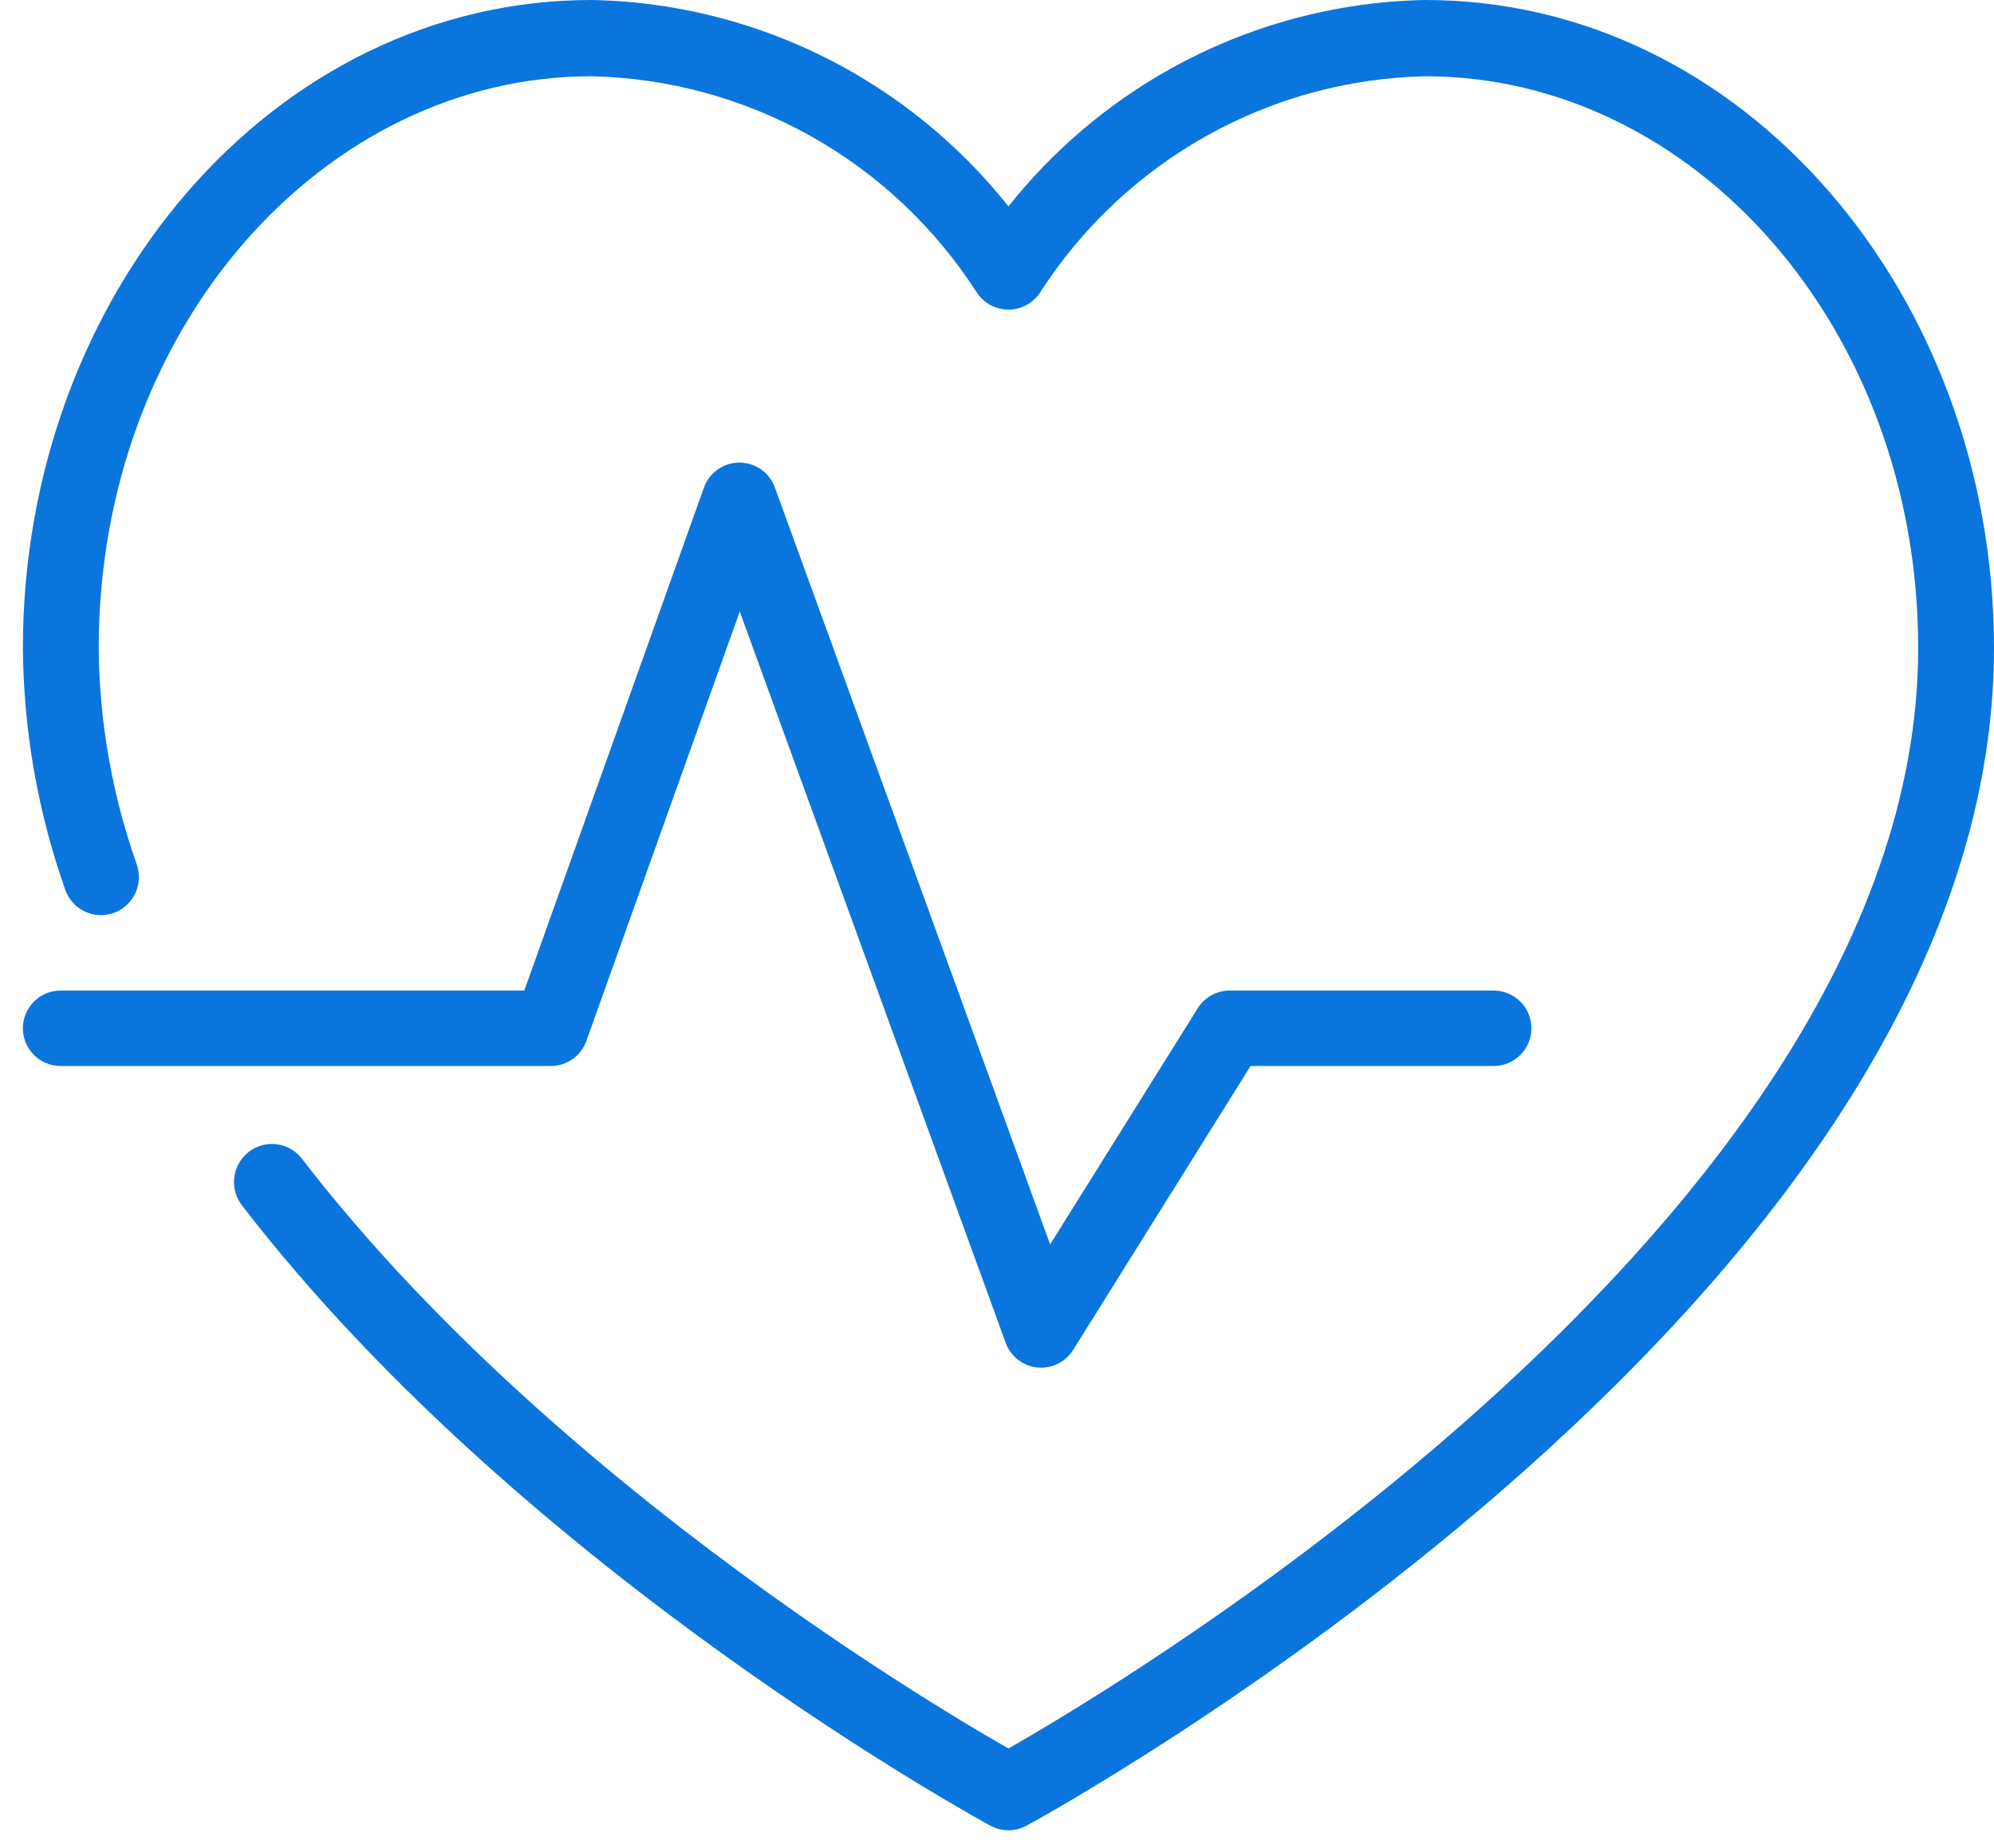
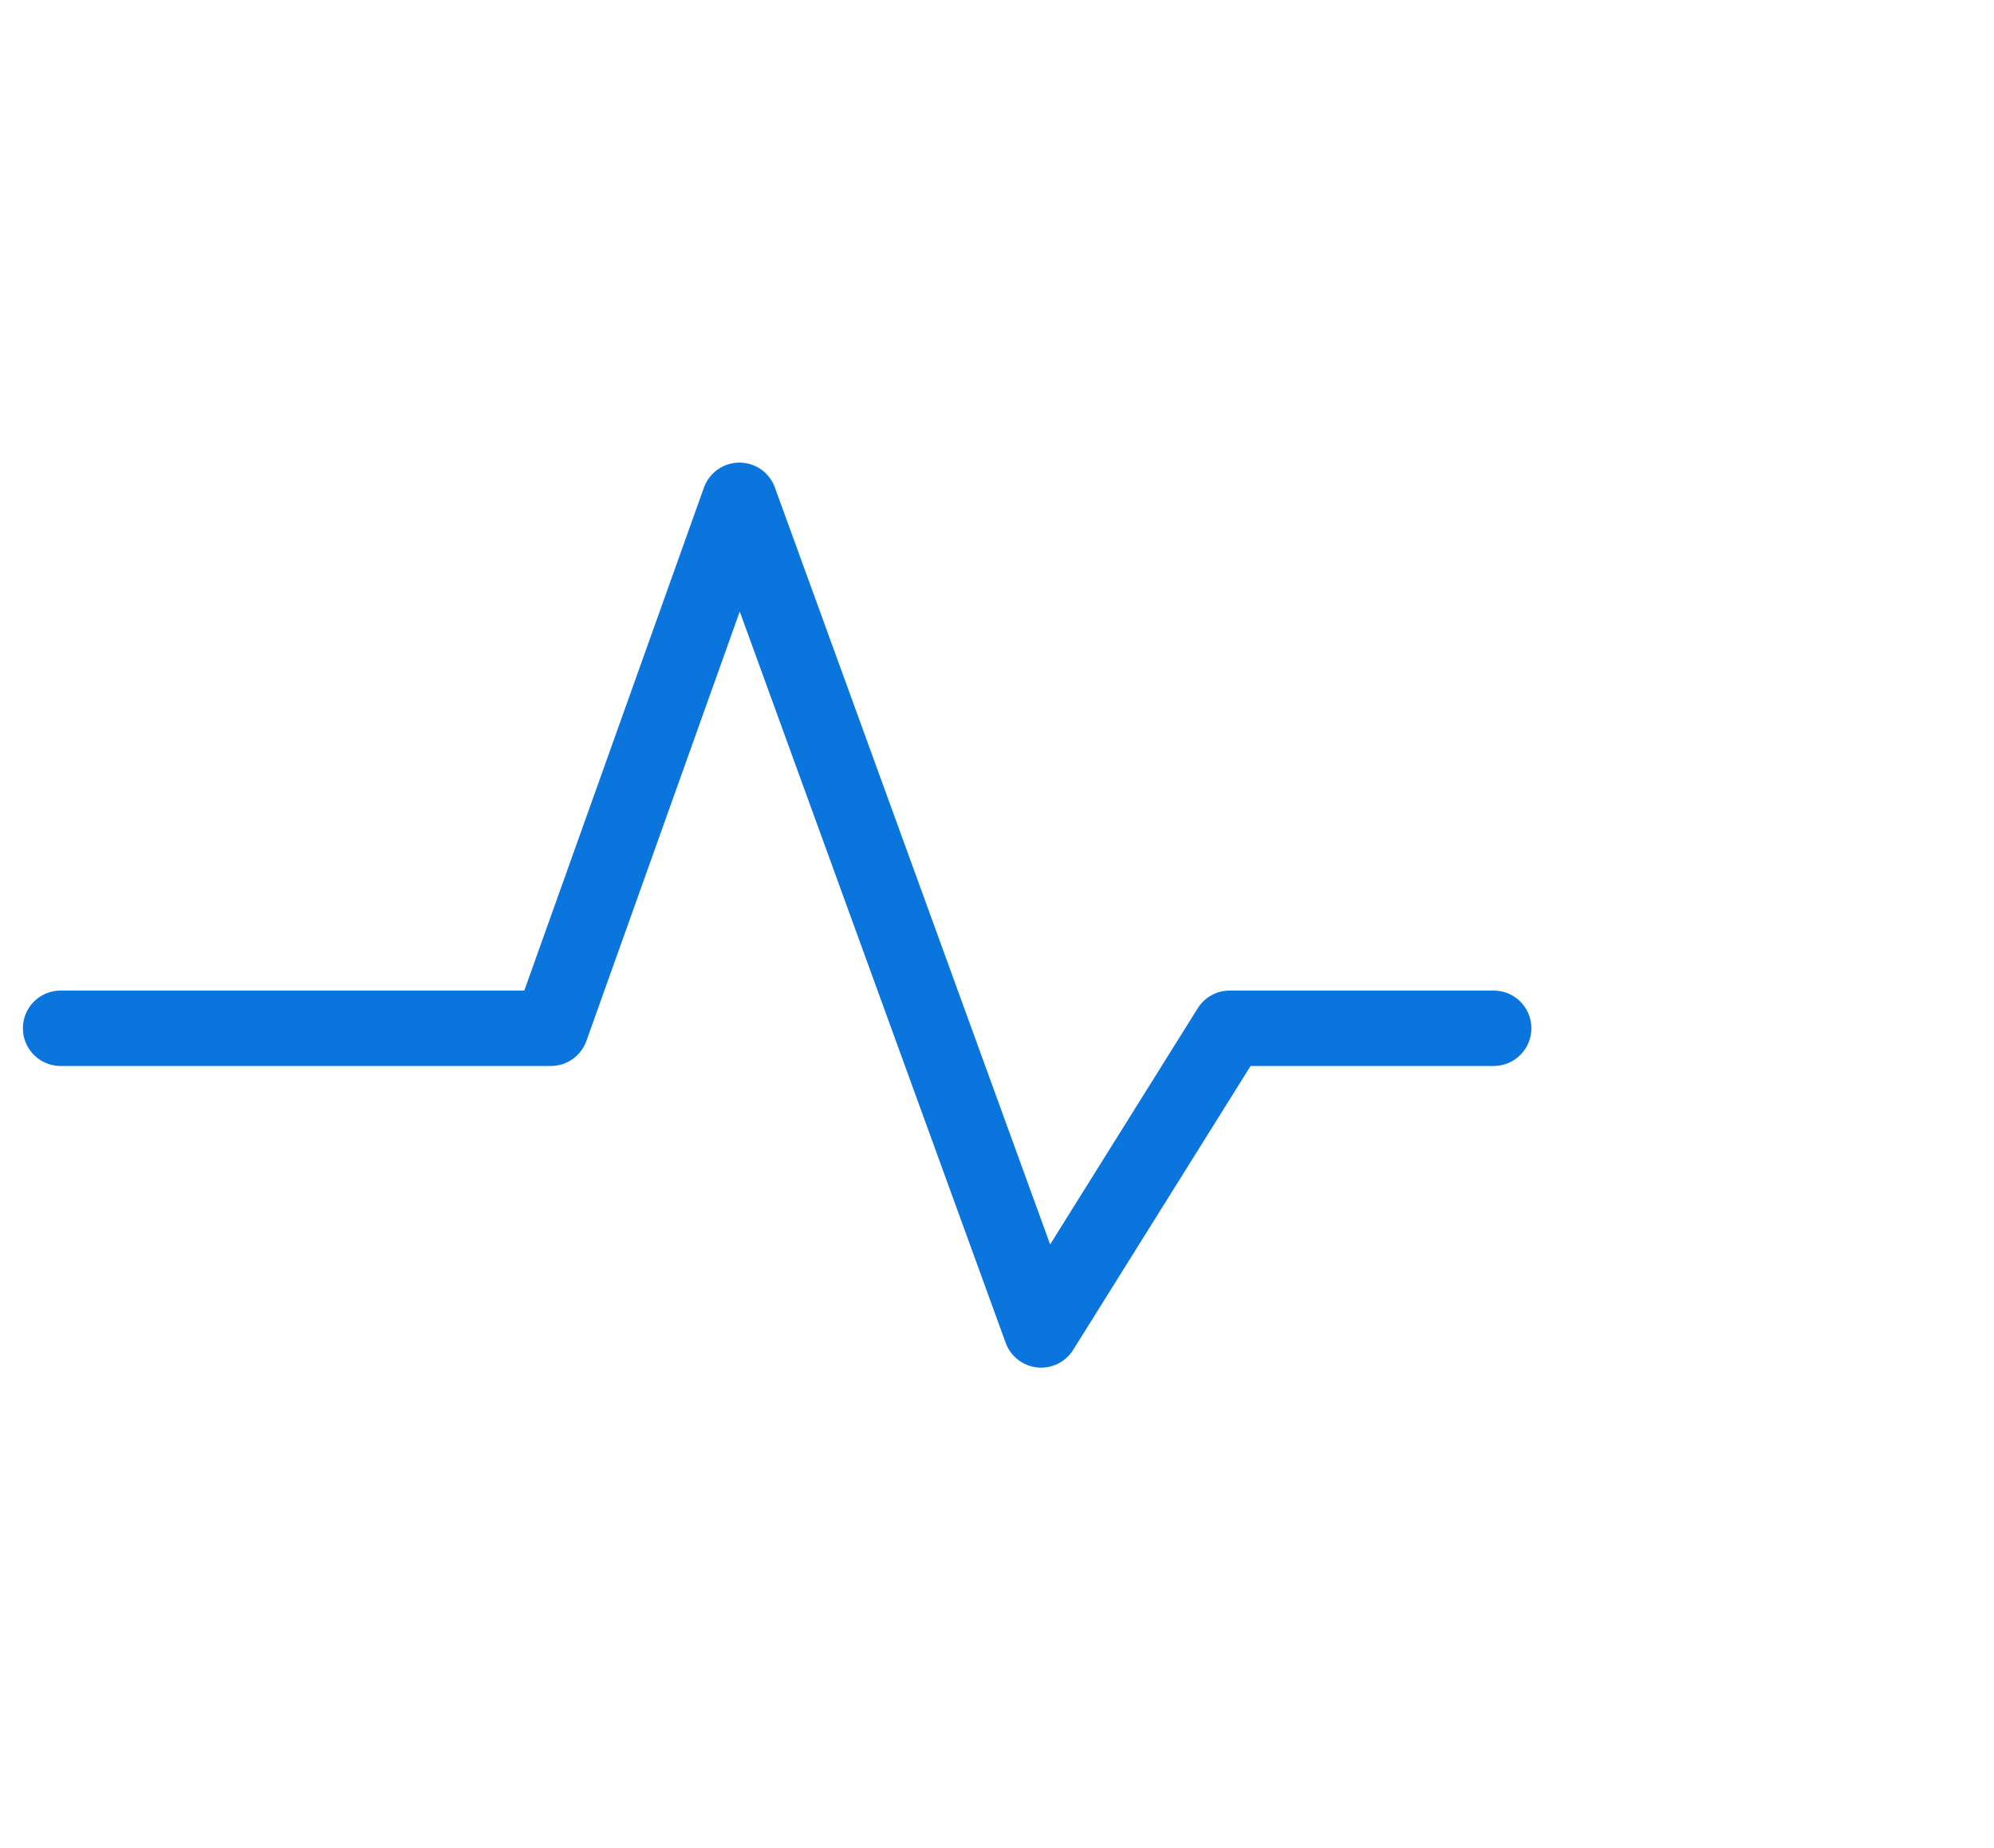
<svg xmlns="http://www.w3.org/2000/svg" width="82" height="76" viewBox="0 0 82 76" fill="none">
  <path fill-rule="evenodd" clip-rule="evenodd" d="M30.403 19.024C31.057 19.022 31.642 19.43 31.865 20.045L43.185 51.175L49.254 41.465C49.537 41.011 50.034 40.736 50.569 40.736H61.425C62.282 40.736 62.976 41.43 62.976 42.287C62.976 43.143 62.282 43.838 61.425 43.838H51.428L44.13 55.516C43.816 56.019 43.242 56.298 42.652 56.236C42.062 56.174 41.56 55.781 41.357 55.224L30.421 25.149L24.114 42.808C23.893 43.426 23.309 43.838 22.654 43.838H2.492C1.636 43.838 0.941 43.143 0.941 42.287C0.941 41.43 1.636 40.736 2.492 40.736H21.561L28.947 20.053C29.167 19.438 29.75 19.026 30.403 19.024Z" fill="#0B75DE" />
-   <path fill-rule="evenodd" clip-rule="evenodd" d="M0.941 26.658C0.941 12.133 11.224 0 24.324 0L24.354 0C28.029 0.073 31.631 1.051 34.843 2.848C37.401 4.28 39.651 6.198 41.471 8.487C43.29 6.198 45.54 4.28 48.098 2.848C51.31 1.051 54.912 0.073 58.587 0L58.618 0C71.717 0 82 12.133 82 26.658C82 40.392 71.76 52.56 61.978 61.107C57.036 65.425 52.102 68.913 48.407 71.32C46.558 72.525 45.015 73.462 43.932 74.099C43.39 74.418 42.963 74.662 42.669 74.827C42.612 74.859 42.561 74.888 42.514 74.913C42.44 74.955 42.379 74.989 42.331 75.015L42.242 75.064L42.218 75.077L42.211 75.081L42.209 75.082C42.209 75.082 42.208 75.082 41.471 73.701C40.732 75.082 40.732 75.082 40.731 75.081L40.727 75.079L40.714 75.072L40.67 75.048C40.64 75.031 40.598 75.009 40.547 74.98C40.533 74.972 40.518 74.964 40.502 74.955C40.356 74.874 40.143 74.754 39.869 74.597C39.321 74.283 38.529 73.82 37.544 73.218C35.576 72.014 32.834 70.255 29.729 68.024C23.535 63.574 15.827 57.199 9.951 49.572C9.423 48.887 9.547 47.902 10.228 47.372C10.909 46.841 11.888 46.966 12.415 47.651C18.027 54.936 25.463 61.106 31.541 65.472C34.572 67.65 37.248 69.367 39.163 70.538C40.121 71.123 40.887 71.571 41.412 71.872C41.432 71.883 41.452 71.895 41.471 71.906C41.713 71.768 42.011 71.596 42.358 71.391C43.406 70.775 44.908 69.864 46.712 68.688C50.324 66.335 55.133 62.934 59.934 58.739C69.637 50.261 78.882 38.907 78.882 26.658C78.882 13.465 69.626 3.146 58.633 3.136C55.473 3.201 52.376 4.043 49.614 5.589C46.847 7.137 44.5 9.345 42.779 12.018C42.492 12.464 41.999 12.733 41.471 12.733C40.942 12.733 40.45 12.464 40.162 12.018C38.441 9.345 36.094 7.137 33.327 5.589C30.565 4.043 27.468 3.201 24.308 3.136C13.317 3.146 4.062 13.462 4.059 26.651C4.084 29.681 4.612 32.686 5.621 35.541C5.91 36.357 5.486 37.254 4.675 37.544C3.864 37.834 2.972 37.408 2.684 36.592C1.558 33.405 0.969 30.052 0.941 26.67L0.941 26.658ZM41.471 73.701L40.731 75.081C41.192 75.331 41.748 75.331 42.209 75.082L41.471 73.701Z" fill="#0B75DE" />
</svg>